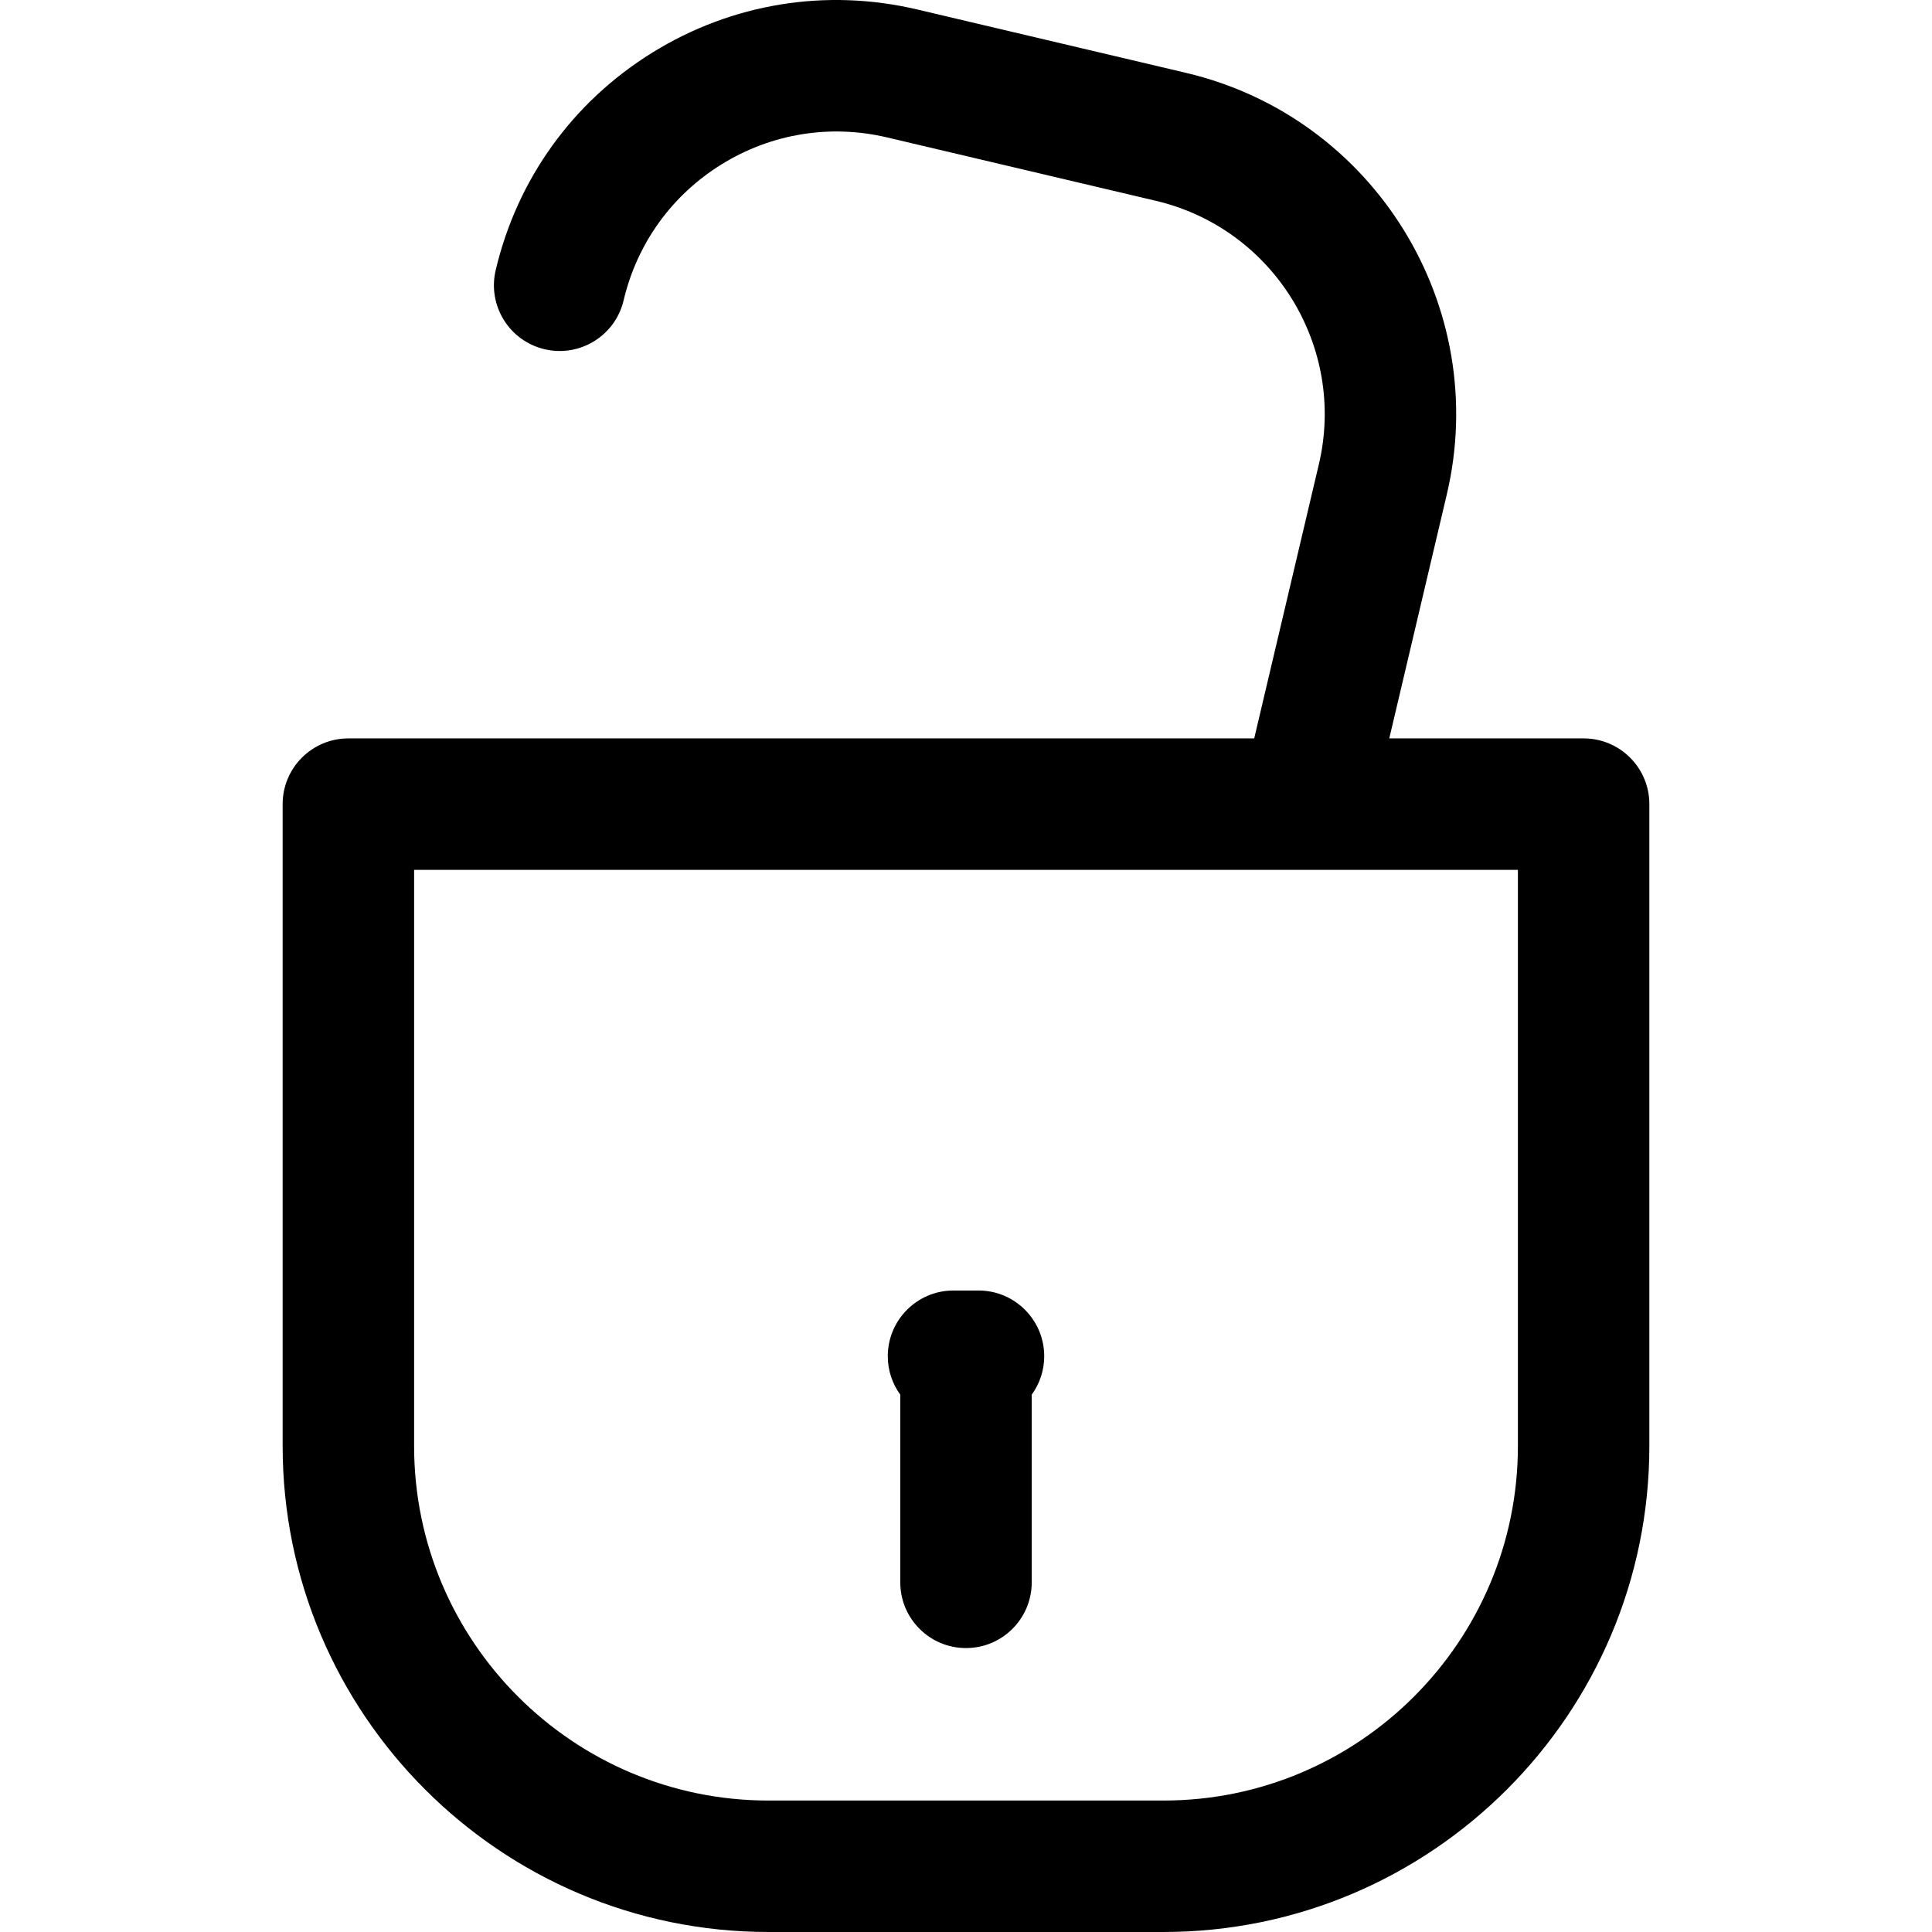
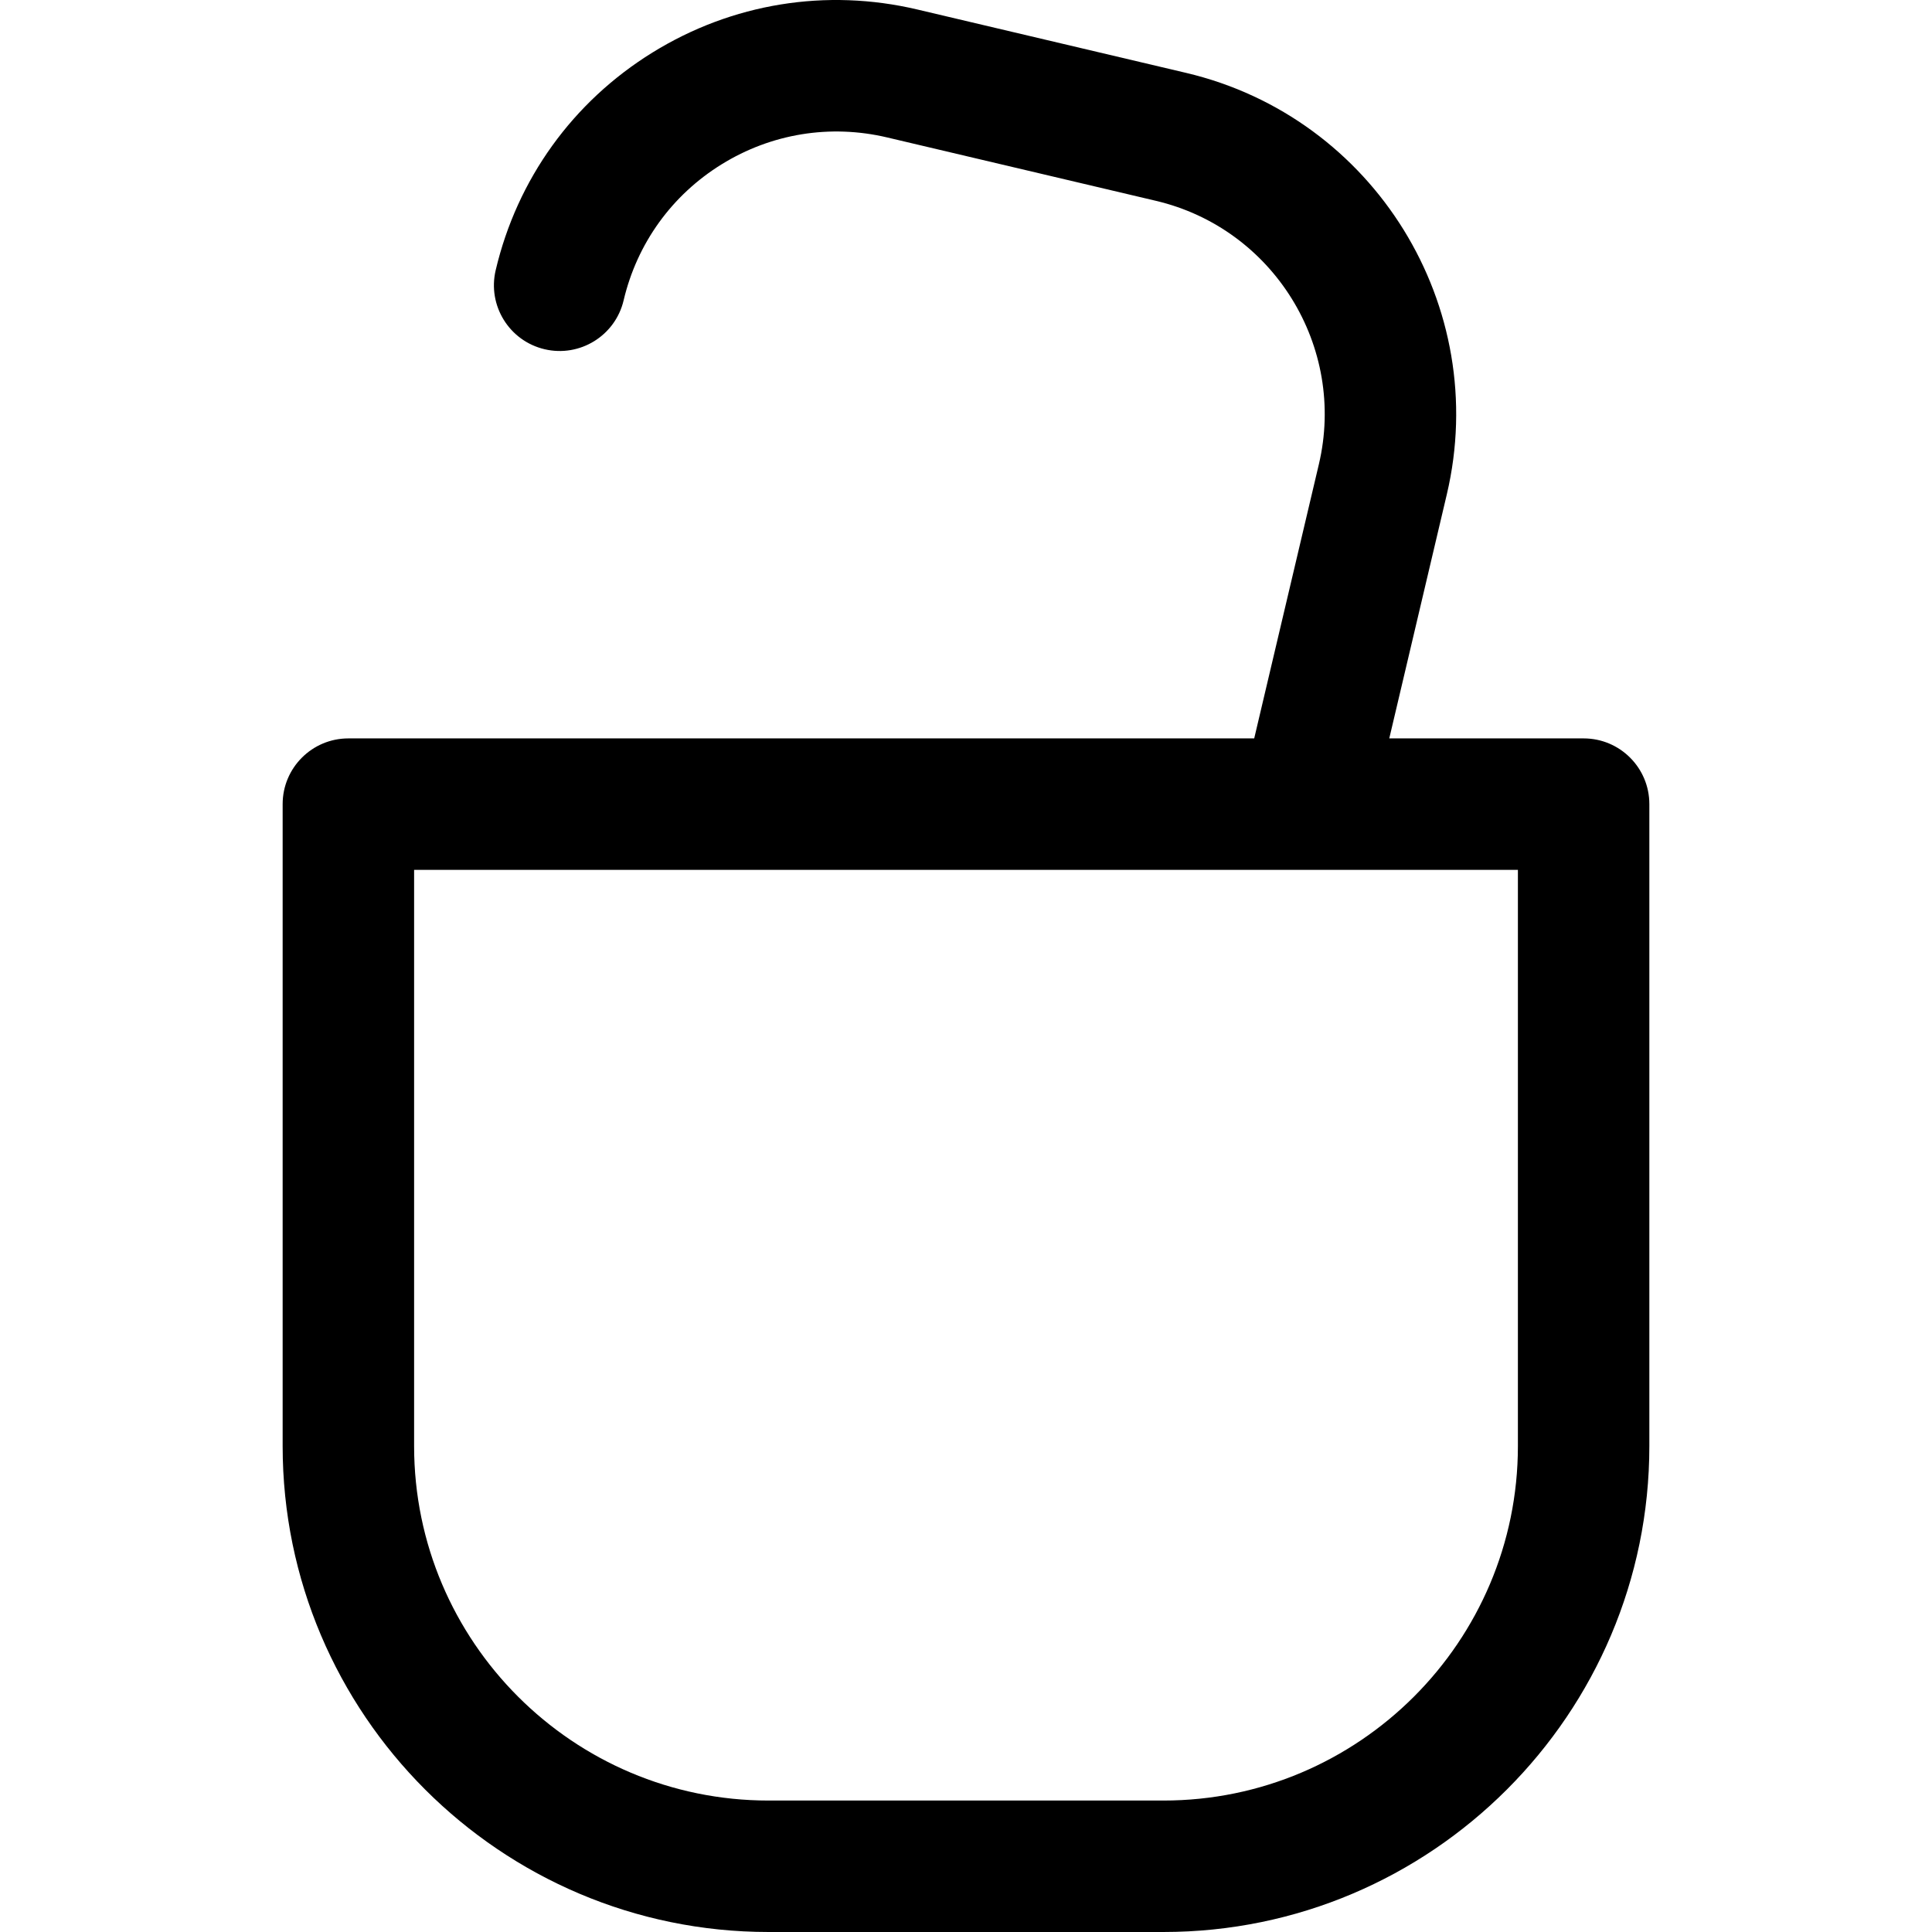
<svg xmlns="http://www.w3.org/2000/svg" fill="#000000" version="1.1" id="Capa_1" width="800px" height="800px" viewBox="0 0 367.43 367.43" xml:space="preserve">
  <g>
    <g>
      <path d="M301.176,140.43h-36.963l10.939-46.389c8.438-35.774-13.806-71.743-49.578-80.18L174.449,1.804    c-17.325-4.085-35.212-1.181-50.357,8.183c-15.145,9.364-25.736,24.065-29.822,41.396c-1.585,6.72,2.578,13.451,9.297,15.035    c6.717,1.585,13.451-2.578,15.035-9.297c2.554-10.83,9.173-20.018,18.638-25.87c9.465-5.853,20.64-7.67,31.472-5.114    l51.125,12.057c22.356,5.273,36.258,27.752,30.985,50.109l-12.295,52.127H66.254c-6.903,0-12.5,5.597-12.5,12.5v122.094    c0,50.952,41.453,92.405,92.405,92.405h75.111c50.952,0,92.405-41.453,92.405-92.405V152.93    C313.676,146.027,308.08,140.43,301.176,140.43z M288.676,275.024c0,37.168-30.238,67.405-67.404,67.405H146.16    c-37.167,0-67.405-30.237-67.405-67.405V165.43h209.922L288.676,275.024L288.676,275.024z" />
-       <path d="M171.215,300.93c0,6.903,5.596,12.5,12.5,12.5c6.902,0,12.5-5.597,12.5-12.5V265.24c1.488-2.057,2.375-4.577,2.375-7.311    c0-6.902-5.598-12.5-12.5-12.5h-4.75c-6.903,0-12.5,5.598-12.5,12.5c0,2.732,0.887,5.254,2.375,7.311V300.93z" />
    </g>
  </g>
</svg>